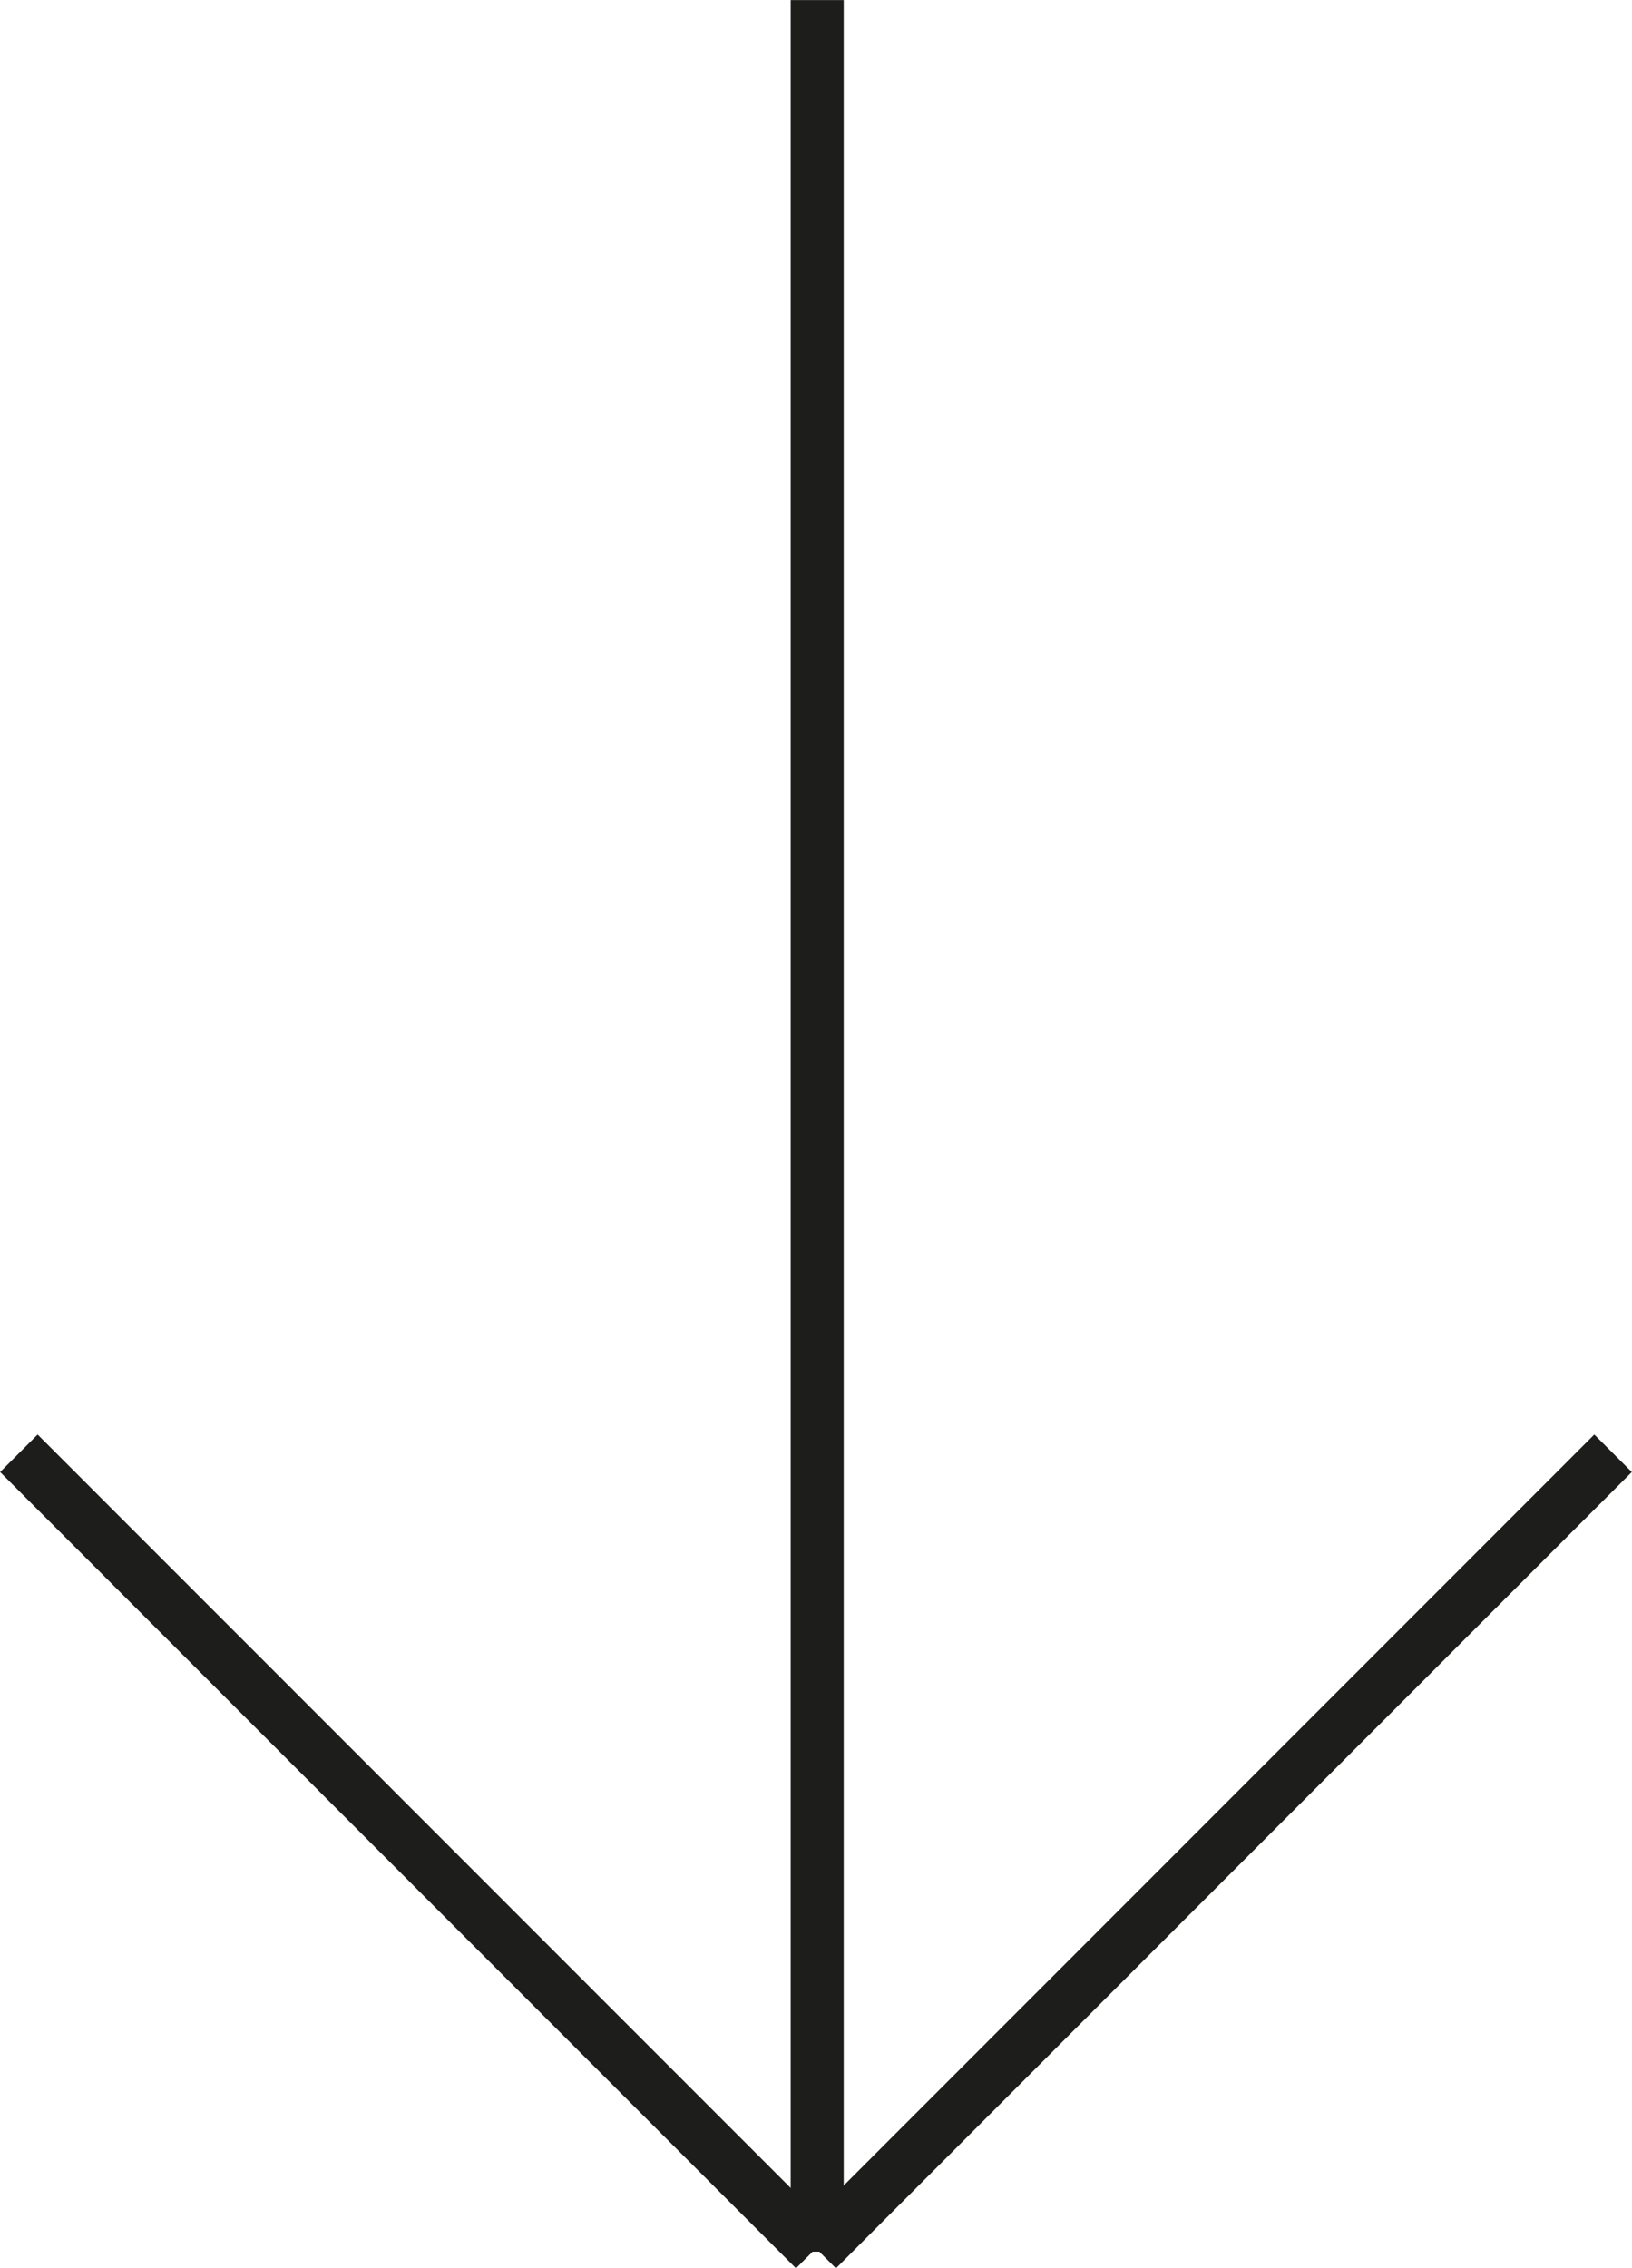
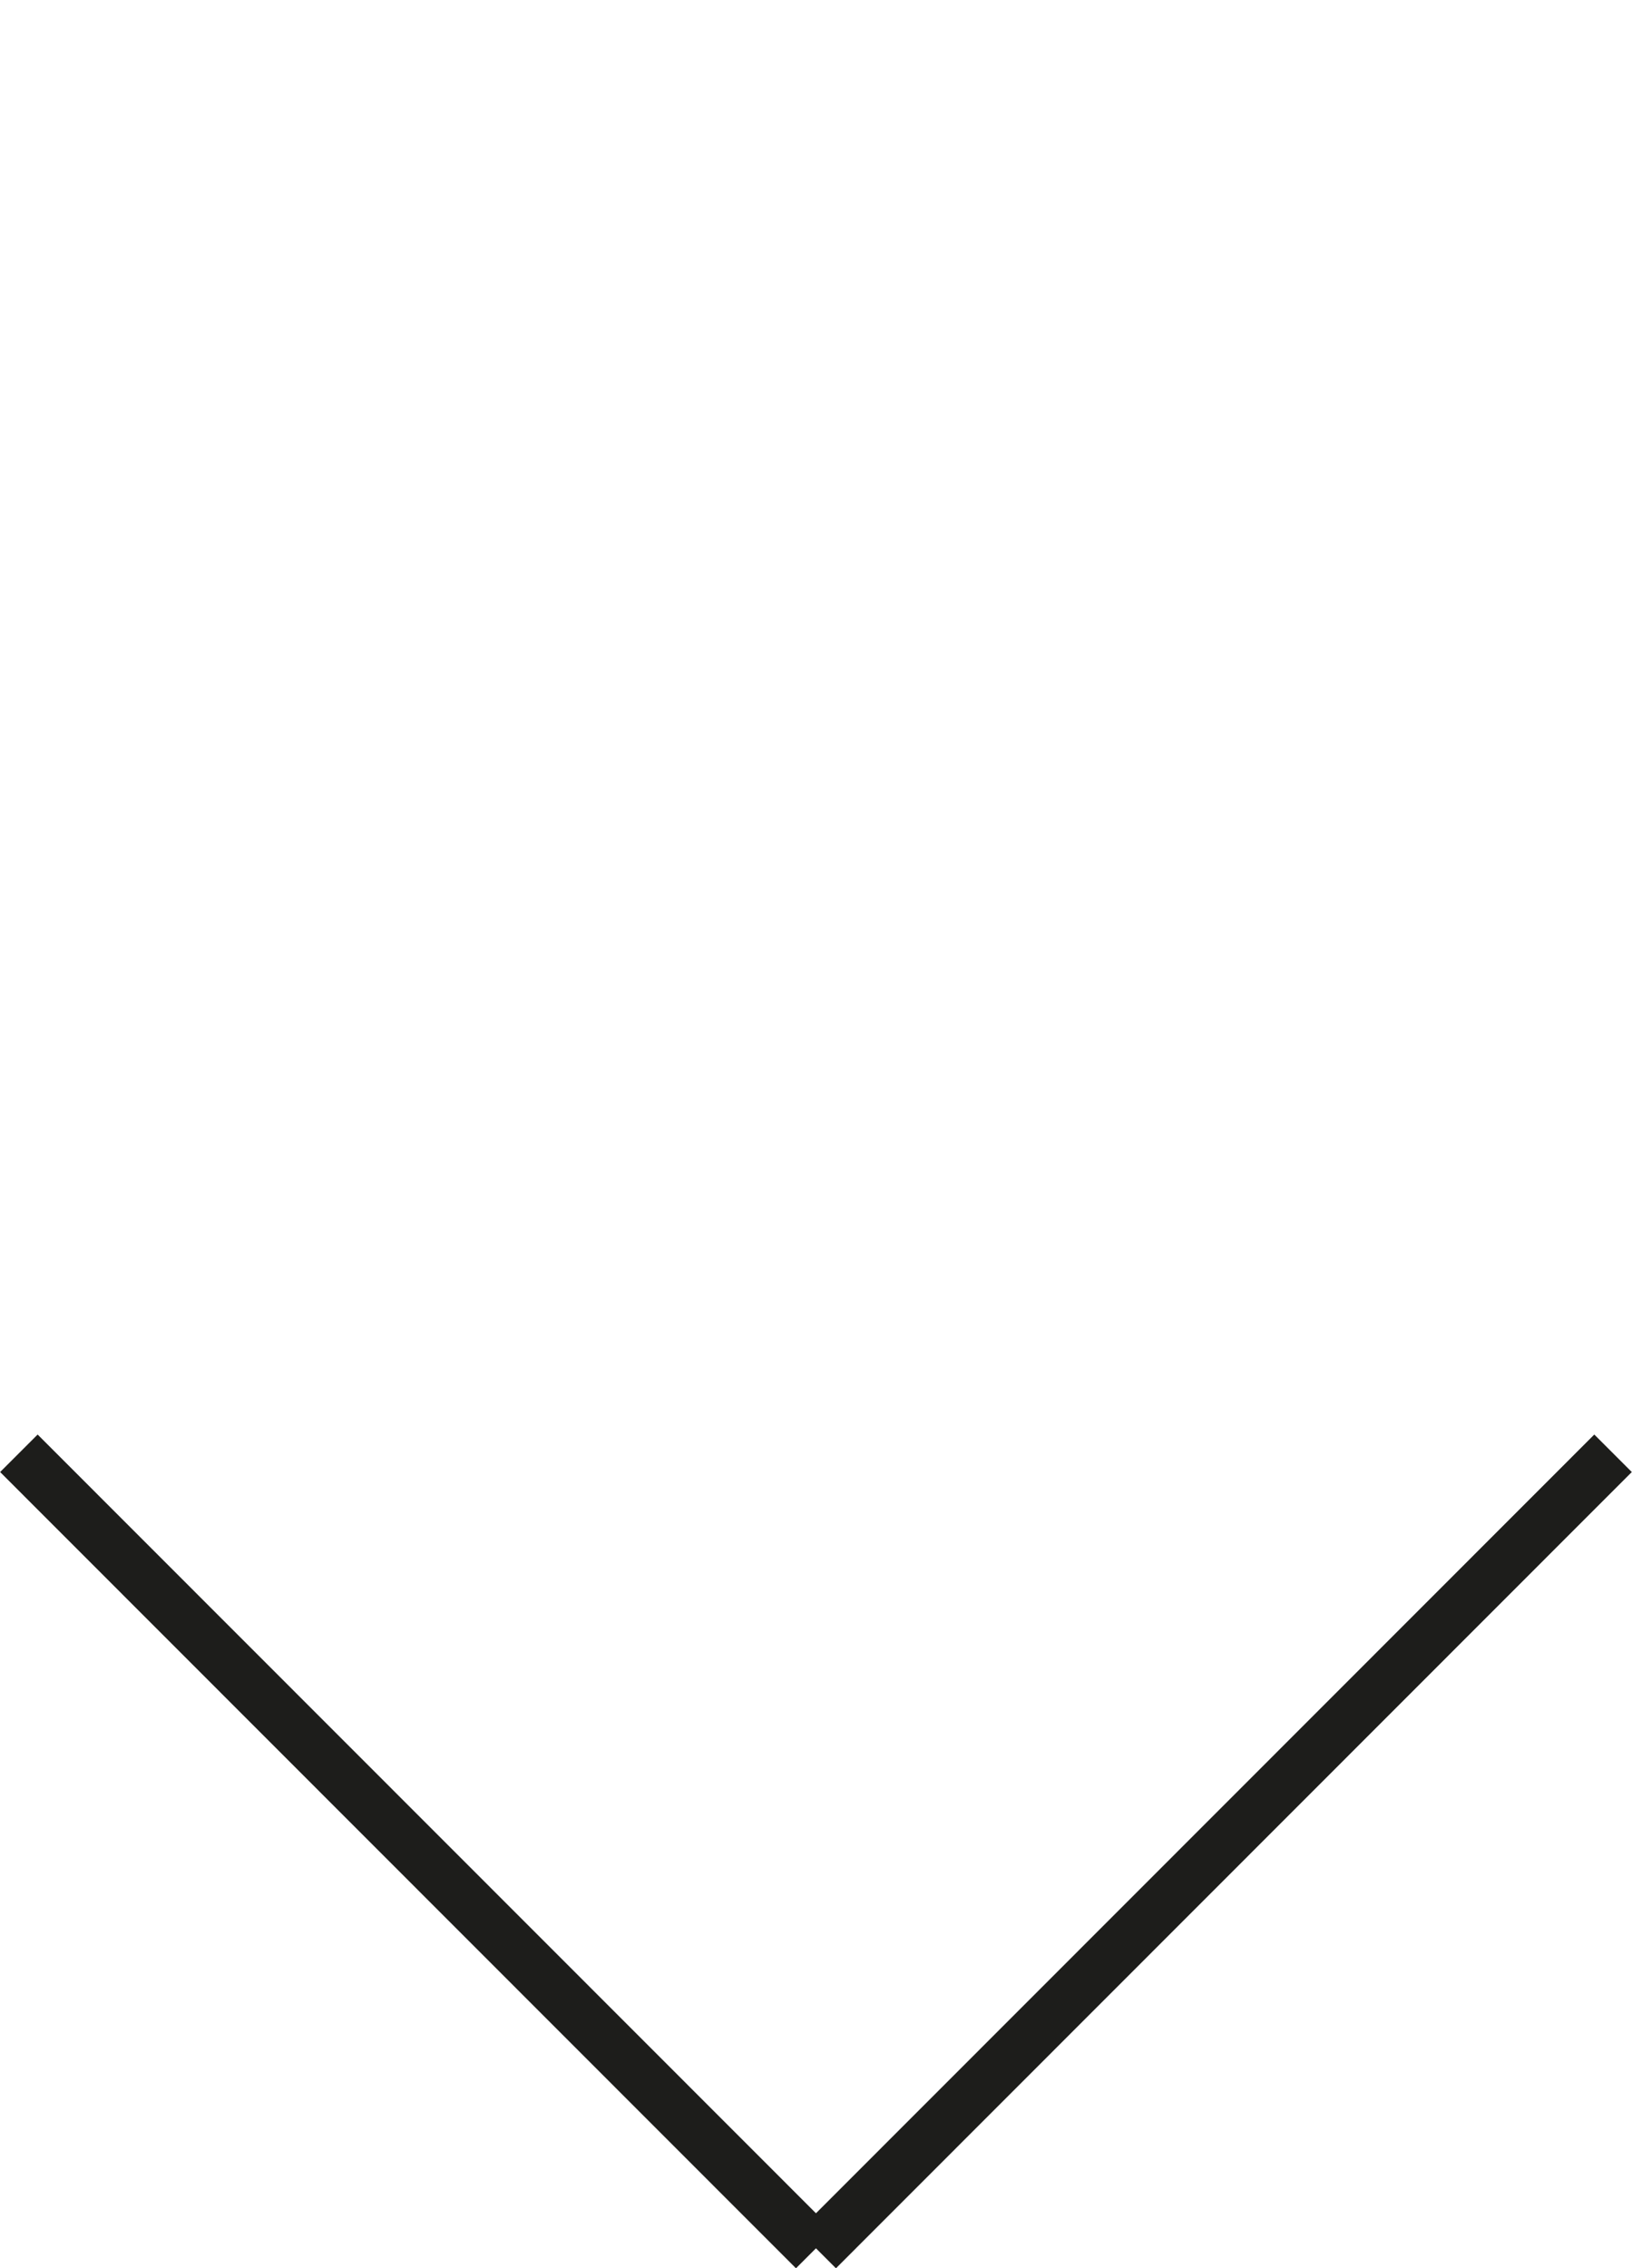
<svg xmlns="http://www.w3.org/2000/svg" version="1.1" id="Capa_1" x="0px" y="0px" viewBox="0 0 46.16 64.15" style="enable-background:new 0 0 46.16 64.15;" xml:space="preserve">
  <style type="text/css">
	.st0{fill:none;stroke:#1D1D1B;stroke-width:1.5;stroke-linejoin:round;}
</style>
  <g id="Grupo_1981" transform="translate(-3132.276 -6055.978)">
    <g id="Grupo_1976">
      <g id="Grupo_1975">
-         <line id="Línea_700" class="st0" x1="3155.39" y1="6055.98" x2="3155.39" y2="6119.66" />
-       </g>
+         </g>
    </g>
    <g id="Grupo_1978">
      <g id="Grupo_1977">
        <line id="Línea_701" class="st0" x1="3177.9" y1="6097.08" x2="3155.39" y2="6119.6" />
      </g>
    </g>
    <g id="Grupo_1980">
      <g id="Grupo_1979">
        <line id="Línea_702" class="st0" x1="3132.81" y1="6097.08" x2="3155.32" y2="6119.6" />
      </g>
    </g>
  </g>
</svg>